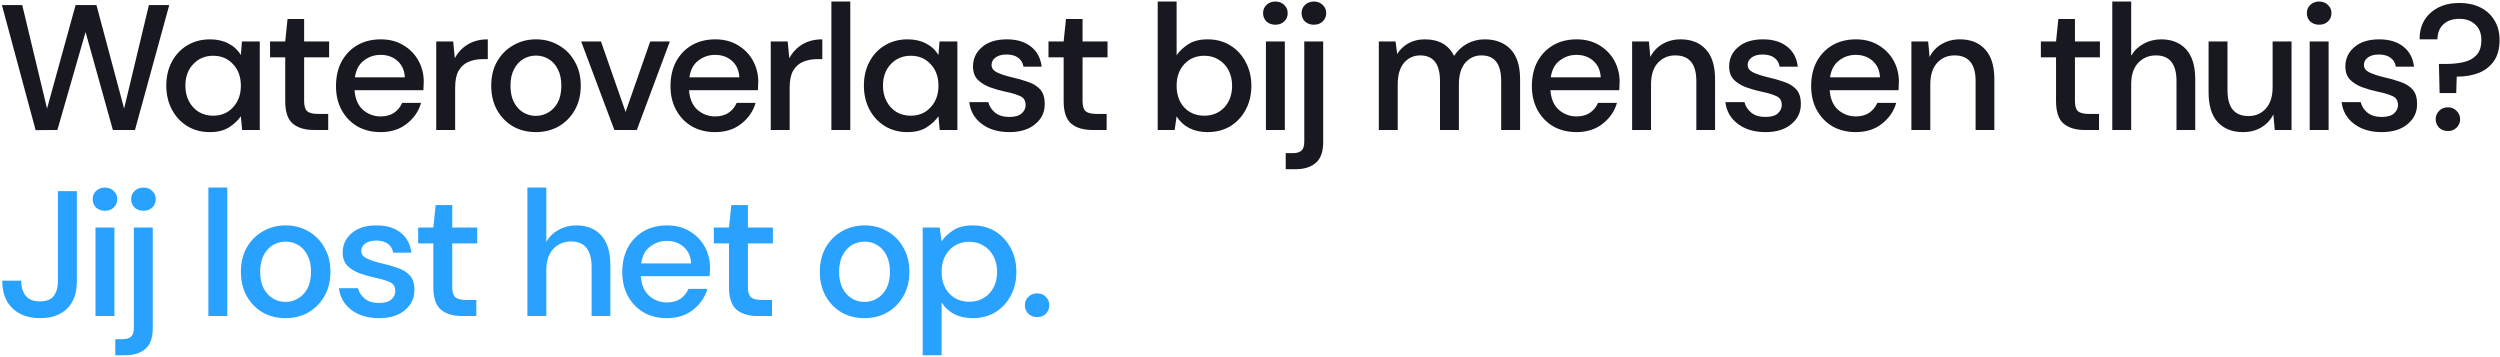
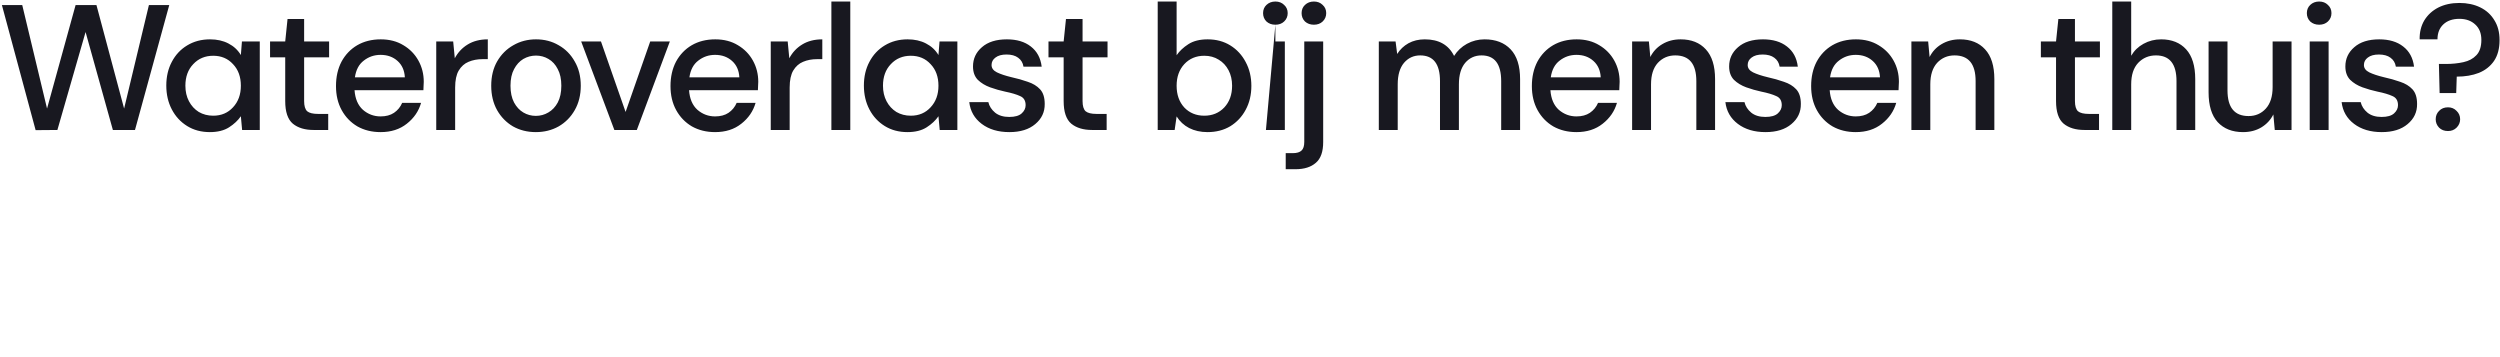
<svg xmlns="http://www.w3.org/2000/svg" width="100%" height="100%" viewBox="0 0 981 140" fill="none" preserveAspectRatio="none">
-   <path d="M13.98 51.07L0.75 2H8.73L18.46 42.6L29.66 2H37.85L48.7 42.6L58.43 2H66.41L52.97 51H44.29L33.58 12.57L22.52 51L13.98 51.07ZM82.335 51.84C78.975 51.84 76.012 51.047 73.445 49.46C70.878 47.873 68.872 45.703 67.425 42.95C65.978 40.197 65.255 37.07 65.255 33.57C65.255 30.07 65.978 26.967 67.425 24.26C68.872 21.507 70.878 19.36 73.445 17.82C76.058 16.233 79.045 15.44 82.405 15.44C85.158 15.44 87.562 15.977 89.615 17.05C91.715 18.123 93.348 19.64 94.515 21.6L94.935 16.28H101.935V51H95.005L94.515 45.61C93.395 47.243 91.855 48.69 89.895 49.95C87.935 51.21 85.415 51.84 82.335 51.84ZM83.665 45.4C86.838 45.4 89.428 44.303 91.435 42.11C93.488 39.917 94.515 37.093 94.515 33.64C94.515 30.14 93.488 27.317 91.435 25.17C89.428 22.977 86.838 21.88 83.665 21.88C80.492 21.88 77.878 22.977 75.825 25.17C73.772 27.317 72.745 30.14 72.745 33.64C72.745 35.927 73.212 37.957 74.145 39.73C75.078 41.503 76.362 42.903 77.995 43.93C79.675 44.91 81.565 45.4 83.665 45.4ZM123.05 51C119.644 51 116.937 50.183 114.93 48.55C112.924 46.87 111.92 43.907 111.92 39.66V22.51H105.97V16.28H111.92L112.83 7.46H119.34V16.28H129.14V22.51H119.34V39.66C119.34 41.573 119.737 42.903 120.53 43.65C121.37 44.35 122.794 44.7 124.8 44.7H128.79V51H123.05ZM149.343 51.84C145.936 51.84 142.903 51.093 140.243 49.6C137.629 48.06 135.576 45.937 134.083 43.23C132.589 40.523 131.843 37.373 131.843 33.78C131.843 30.14 132.566 26.943 134.013 24.19C135.506 21.437 137.559 19.29 140.173 17.75C142.833 16.21 145.913 15.44 149.413 15.44C152.819 15.44 155.783 16.21 158.303 17.75C160.823 19.243 162.783 21.25 164.183 23.77C165.583 26.29 166.283 29.067 166.283 32.1C166.283 32.567 166.259 33.08 166.213 33.64C166.213 34.153 166.189 34.737 166.143 35.39H139.123C139.356 38.75 140.453 41.317 142.413 43.09C144.419 44.817 146.729 45.68 149.343 45.68C151.443 45.68 153.193 45.213 154.593 44.28C156.039 43.3 157.113 41.993 157.813 40.36H165.233C164.299 43.627 162.433 46.357 159.633 48.55C156.879 50.743 153.449 51.84 149.343 51.84ZM149.343 21.53C146.869 21.53 144.676 22.277 142.763 23.77C140.849 25.217 139.683 27.41 139.263 30.35H158.863C158.723 27.643 157.766 25.497 155.993 23.91C154.219 22.323 152.003 21.53 149.343 21.53ZM171.181 51V16.28H177.831L178.461 22.86C179.675 20.573 181.355 18.777 183.501 17.47C185.695 16.117 188.331 15.44 191.411 15.44V23.21H189.381C187.328 23.21 185.485 23.56 183.851 24.26C182.265 24.913 180.981 26.057 180.001 27.69C179.068 29.277 178.601 31.493 178.601 34.34V51H171.181ZM210.256 51.84C206.943 51.84 203.956 51.093 201.296 49.6C198.683 48.06 196.606 45.937 195.066 43.23C193.526 40.477 192.756 37.28 192.756 33.64C192.756 30 193.526 26.827 195.066 24.12C196.653 21.367 198.776 19.243 201.436 17.75C204.096 16.21 207.06 15.44 210.326 15.44C213.64 15.44 216.603 16.21 219.216 17.75C221.876 19.243 223.976 21.367 225.516 24.12C227.103 26.827 227.896 30 227.896 33.64C227.896 37.28 227.103 40.477 225.516 43.23C223.976 45.937 221.876 48.06 219.216 49.6C216.556 51.093 213.57 51.84 210.256 51.84ZM210.256 45.47C212.03 45.47 213.663 45.027 215.156 44.14C216.696 43.253 217.933 41.947 218.866 40.22C219.8 38.447 220.266 36.253 220.266 33.64C220.266 31.027 219.8 28.857 218.866 27.13C217.98 25.357 216.766 24.027 215.226 23.14C213.733 22.253 212.1 21.81 210.326 21.81C208.553 21.81 206.896 22.253 205.356 23.14C203.863 24.027 202.65 25.357 201.716 27.13C200.783 28.857 200.316 31.027 200.316 33.64C200.316 36.253 200.783 38.447 201.716 40.22C202.65 41.947 203.863 43.253 205.356 44.14C206.85 45.027 208.483 45.47 210.256 45.47ZM241.073 51L228.053 16.28H235.823L245.483 43.93L255.143 16.28H262.843L249.893 51H241.073ZM280.603 51.84C277.197 51.84 274.163 51.093 271.503 49.6C268.89 48.06 266.837 45.937 265.343 43.23C263.85 40.523 263.103 37.373 263.103 33.78C263.103 30.14 263.827 26.943 265.273 24.19C266.767 21.437 268.82 19.29 271.433 17.75C274.093 16.21 277.173 15.44 280.673 15.44C284.08 15.44 287.043 16.21 289.563 17.75C292.083 19.243 294.043 21.25 295.443 23.77C296.843 26.29 297.543 29.067 297.543 32.1C297.543 32.567 297.52 33.08 297.473 33.64C297.473 34.153 297.45 34.737 297.403 35.39H270.383C270.617 38.75 271.713 41.317 273.673 43.09C275.68 44.817 277.99 45.68 280.603 45.68C282.703 45.68 284.453 45.213 285.853 44.28C287.3 43.3 288.373 41.993 289.073 40.36H296.493C295.56 43.627 293.693 46.357 290.893 48.55C288.14 50.743 284.71 51.84 280.603 51.84ZM280.603 21.53C278.13 21.53 275.937 22.277 274.023 23.77C272.11 25.217 270.943 27.41 270.523 30.35H290.123C289.983 27.643 289.027 25.497 287.253 23.91C285.48 22.323 283.263 21.53 280.603 21.53ZM302.442 51V16.28H309.092L309.722 22.86C310.936 20.573 312.616 18.777 314.762 17.47C316.956 16.117 319.592 15.44 322.672 15.44V23.21H320.642C318.589 23.21 316.746 23.56 315.112 24.26C313.526 24.913 312.242 26.057 311.262 27.69C310.329 29.277 309.862 31.493 309.862 34.34V51H302.442ZM326.234 51V0.6H333.654V51H326.234ZM356.071 51.84C352.711 51.84 349.747 51.047 347.181 49.46C344.614 47.873 342.607 45.703 341.161 42.95C339.714 40.197 338.991 37.07 338.991 33.57C338.991 30.07 339.714 26.967 341.161 24.26C342.607 21.507 344.614 19.36 347.181 17.82C349.794 16.233 352.781 15.44 356.141 15.44C358.894 15.44 361.297 15.977 363.351 17.05C365.451 18.123 367.084 19.64 368.251 21.6L368.671 16.28H375.671V51H368.741L368.251 45.61C367.131 47.243 365.591 48.69 363.631 49.95C361.671 51.21 359.151 51.84 356.071 51.84ZM357.401 45.4C360.574 45.4 363.164 44.303 365.171 42.11C367.224 39.917 368.251 37.093 368.251 33.64C368.251 30.14 367.224 27.317 365.171 25.17C363.164 22.977 360.574 21.88 357.401 21.88C354.227 21.88 351.614 22.977 349.561 25.17C347.507 27.317 346.481 30.14 346.481 33.64C346.481 35.927 346.947 37.957 347.881 39.73C348.814 41.503 350.097 42.903 351.731 43.93C353.411 44.91 355.301 45.4 357.401 45.4ZM396.086 51.84C391.699 51.84 388.083 50.767 385.236 48.62C382.389 46.473 380.756 43.627 380.336 40.08H387.826C388.199 41.667 389.086 43.043 390.486 44.21C391.886 45.33 393.729 45.89 396.016 45.89C398.256 45.89 399.889 45.423 400.916 44.49C401.943 43.557 402.456 42.483 402.456 41.27C402.456 39.497 401.733 38.307 400.286 37.7C398.886 37.047 396.926 36.463 394.406 35.95C392.446 35.53 390.486 34.97 388.526 34.27C386.613 33.57 385.003 32.59 383.696 31.33C382.436 30.023 381.806 28.273 381.806 26.08C381.806 23.047 382.973 20.527 385.306 18.52C387.639 16.467 390.906 15.44 395.106 15.44C398.979 15.44 402.106 16.373 404.486 18.24C406.913 20.107 408.336 22.743 408.756 26.15H401.616C401.383 24.657 400.683 23.49 399.516 22.65C398.396 21.81 396.879 21.39 394.966 21.39C393.099 21.39 391.653 21.787 390.626 22.58C389.599 23.327 389.086 24.307 389.086 25.52C389.086 26.733 389.786 27.69 391.186 28.39C392.633 29.09 394.523 29.72 396.856 30.28C399.189 30.793 401.336 31.4 403.296 32.1C405.303 32.753 406.913 33.733 408.126 35.04C409.339 36.347 409.946 38.26 409.946 40.78C409.993 43.953 408.756 46.59 406.236 48.69C403.763 50.79 400.379 51.84 396.086 51.84ZM428.507 51C425.101 51 422.394 50.183 420.387 48.55C418.381 46.87 417.377 43.907 417.377 39.66V22.51H411.427V16.28H417.377L418.287 7.46H424.797V16.28H434.597V22.51H424.797V39.66C424.797 41.573 425.194 42.903 425.987 43.65C426.827 44.35 428.251 44.7 430.257 44.7H434.247V51H428.507ZM473.815 51.84C471.108 51.84 468.705 51.303 466.605 50.23C464.552 49.157 462.918 47.64 461.705 45.68L460.935 51H454.285V0.6H461.705V21.67C462.825 20.037 464.365 18.59 466.325 17.33C468.285 16.07 470.805 15.44 473.885 15.44C477.245 15.44 480.208 16.233 482.775 17.82C485.342 19.407 487.348 21.577 488.795 24.33C490.288 27.083 491.035 30.21 491.035 33.71C491.035 37.21 490.288 40.337 488.795 43.09C487.348 45.797 485.342 47.943 482.775 49.53C480.208 51.07 477.222 51.84 473.815 51.84ZM472.555 45.4C475.728 45.4 478.342 44.327 480.395 42.18C482.448 39.987 483.475 37.14 483.475 33.64C483.475 31.353 483.008 29.323 482.075 27.55C481.142 25.777 479.858 24.4 478.225 23.42C476.592 22.393 474.702 21.88 472.555 21.88C469.382 21.88 466.768 22.977 464.715 25.17C462.708 27.363 461.705 30.187 461.705 33.64C461.705 37.14 462.708 39.987 464.715 42.18C466.768 44.327 469.382 45.4 472.555 45.4ZM500.46 9.7C499.06 9.7 497.894 9.28 496.96 8.44C496.074 7.553 495.63 6.457 495.63 5.15C495.63 3.843 496.074 2.77 496.96 1.93C497.894 1.043 499.06 0.6 500.46 0.6C501.86 0.6 503.004 1.043 503.89 1.93C504.824 2.77 505.29 3.843 505.29 5.15C505.29 6.457 504.824 7.553 503.89 8.44C503.004 9.28 501.86 9.7 500.46 9.7ZM496.75 51V16.28H504.17V51H496.75ZM515.575 9.7C514.175 9.7 513.009 9.28 512.075 8.44C511.189 7.553 510.745 6.457 510.745 5.15C510.745 3.843 511.189 2.77 512.075 1.93C513.009 1.043 514.175 0.6 515.575 0.6C516.975 0.6 518.119 1.043 519.005 1.93C519.939 2.77 520.405 3.843 520.405 5.15C520.405 6.457 519.939 7.553 519.005 8.44C518.119 9.28 516.975 9.7 515.575 9.7ZM504.515 66.4V60.1H507.245C508.879 60.1 510.045 59.75 510.745 59.05C511.445 58.397 511.795 57.277 511.795 55.69V16.28H519.215V55.76C519.215 59.54 518.259 62.247 516.345 63.88C514.432 65.56 511.772 66.4 508.365 66.4H504.515ZM541.044 51V16.28H547.624L548.254 21.18C549.374 19.407 550.844 18.007 552.664 16.98C554.531 15.953 556.677 15.44 559.104 15.44C564.611 15.44 568.437 17.61 570.584 21.95C571.844 19.943 573.524 18.357 575.624 17.19C577.771 16.023 580.081 15.44 582.554 15.44C586.894 15.44 590.301 16.747 592.774 19.36C595.247 21.973 596.484 25.87 596.484 31.05V51H589.064V31.82C589.064 25.1 586.497 21.74 581.364 21.74C578.751 21.74 576.604 22.72 574.924 24.68C573.291 26.64 572.474 29.44 572.474 33.08V51H565.054V31.82C565.054 25.1 562.464 21.74 557.284 21.74C554.717 21.74 552.594 22.72 550.914 24.68C549.281 26.64 548.464 29.44 548.464 33.08V51H541.044ZM618.605 51.84C615.198 51.84 612.165 51.093 609.505 49.6C606.892 48.06 604.838 45.937 603.345 43.23C601.852 40.523 601.105 37.373 601.105 33.78C601.105 30.14 601.828 26.943 603.275 24.19C604.768 21.437 606.822 19.29 609.435 17.75C612.095 16.21 615.175 15.44 618.675 15.44C622.082 15.44 625.045 16.21 627.565 17.75C630.085 19.243 632.045 21.25 633.445 23.77C634.845 26.29 635.545 29.067 635.545 32.1C635.545 32.567 635.522 33.08 635.475 33.64C635.475 34.153 635.452 34.737 635.405 35.39H608.385C608.618 38.75 609.715 41.317 611.675 43.09C613.682 44.817 615.992 45.68 618.605 45.68C620.705 45.68 622.455 45.213 623.855 44.28C625.302 43.3 626.375 41.993 627.075 40.36H634.495C633.562 43.627 631.695 46.357 628.895 48.55C626.142 50.743 622.712 51.84 618.605 51.84ZM618.605 21.53C616.132 21.53 613.938 22.277 612.025 23.77C610.112 25.217 608.945 27.41 608.525 30.35H628.125C627.985 27.643 627.028 25.497 625.255 23.91C623.482 22.323 621.265 21.53 618.605 21.53ZM640.444 51V16.28H647.024L647.584 22.37C648.657 20.223 650.221 18.543 652.274 17.33C654.374 16.07 656.777 15.44 659.484 15.44C663.684 15.44 666.974 16.747 669.354 19.36C671.781 21.973 672.994 25.87 672.994 31.05V51H665.644V31.82C665.644 25.1 662.891 21.74 657.384 21.74C654.631 21.74 652.344 22.72 650.524 24.68C648.751 26.64 647.864 29.44 647.864 33.08V51H640.444ZM692.793 51.84C688.406 51.84 684.79 50.767 681.943 48.62C679.096 46.473 677.463 43.627 677.043 40.08H684.533C684.906 41.667 685.793 43.043 687.193 44.21C688.593 45.33 690.436 45.89 692.723 45.89C694.963 45.89 696.596 45.423 697.623 44.49C698.65 43.557 699.163 42.483 699.163 41.27C699.163 39.497 698.44 38.307 696.993 37.7C695.593 37.047 693.633 36.463 691.113 35.95C689.153 35.53 687.193 34.97 685.233 34.27C683.32 33.57 681.71 32.59 680.403 31.33C679.143 30.023 678.513 28.273 678.513 26.08C678.513 23.047 679.68 20.527 682.013 18.52C684.346 16.467 687.613 15.44 691.813 15.44C695.686 15.44 698.813 16.373 701.193 18.24C703.62 20.107 705.043 22.743 705.463 26.15H698.323C698.09 24.657 697.39 23.49 696.223 22.65C695.103 21.81 693.586 21.39 691.673 21.39C689.806 21.39 688.36 21.787 687.333 22.58C686.306 23.327 685.793 24.307 685.793 25.52C685.793 26.733 686.493 27.69 687.893 28.39C689.34 29.09 691.23 29.72 693.563 30.28C695.896 30.793 698.043 31.4 700.003 32.1C702.01 32.753 703.62 33.733 704.833 35.04C706.046 36.347 706.653 38.26 706.653 40.78C706.7 43.953 705.463 46.59 702.943 48.69C700.47 50.79 697.086 51.84 692.793 51.84ZM728.193 51.84C724.787 51.84 721.753 51.093 719.093 49.6C716.48 48.06 714.427 45.937 712.933 43.23C711.44 40.523 710.693 37.373 710.693 33.78C710.693 30.14 711.417 26.943 712.863 24.19C714.357 21.437 716.41 19.29 719.023 17.75C721.683 16.21 724.763 15.44 728.263 15.44C731.67 15.44 734.633 16.21 737.153 17.75C739.673 19.243 741.633 21.25 743.033 23.77C744.433 26.29 745.133 29.067 745.133 32.1C745.133 32.567 745.11 33.08 745.063 33.64C745.063 34.153 745.04 34.737 744.993 35.39H717.973C718.207 38.75 719.303 41.317 721.263 43.09C723.27 44.817 725.58 45.68 728.193 45.68C730.293 45.68 732.043 45.213 733.443 44.28C734.89 43.3 735.963 41.993 736.663 40.36H744.083C743.15 43.627 741.283 46.357 738.483 48.55C735.73 50.743 732.3 51.84 728.193 51.84ZM728.193 21.53C725.72 21.53 723.527 22.277 721.613 23.77C719.7 25.217 718.533 27.41 718.113 30.35H737.713C737.573 27.643 736.617 25.497 734.843 23.91C733.07 22.323 730.853 21.53 728.193 21.53ZM750.032 51V16.28H756.612L757.172 22.37C758.245 20.223 759.809 18.543 761.862 17.33C763.962 16.07 766.365 15.44 769.072 15.44C773.272 15.44 776.562 16.747 778.942 19.36C781.369 21.973 782.582 25.87 782.582 31.05V51H775.232V31.82C775.232 25.1 772.479 21.74 766.972 21.74C764.219 21.74 761.932 22.72 760.112 24.68C758.339 26.64 757.452 29.44 757.452 33.08V51H750.032ZM817.918 51C814.511 51 811.805 50.183 809.798 48.55C807.791 46.87 806.788 43.907 806.788 39.66V22.51H800.838V16.28H806.788L807.698 7.46H814.208V16.28H824.008V22.51H814.208V39.66C814.208 41.573 814.605 42.903 815.398 43.65C816.238 44.35 817.661 44.7 819.668 44.7H823.658V51H817.918ZM828.859 51V0.6H836.279V21.88C837.445 19.873 839.055 18.31 841.109 17.19C843.209 16.023 845.519 15.44 848.039 15.44C852.192 15.44 855.459 16.747 857.839 19.36C860.219 21.973 861.409 25.87 861.409 31.05V51H854.059V31.82C854.059 25.1 851.375 21.74 846.009 21.74C843.209 21.74 840.875 22.72 839.009 24.68C837.189 26.64 836.279 29.44 836.279 33.08V51H828.859ZM880.158 51.84C875.958 51.84 872.645 50.533 870.218 47.92C867.838 45.307 866.648 41.41 866.648 36.23V16.28H874.068V35.46C874.068 42.18 876.821 45.54 882.328 45.54C885.081 45.54 887.345 44.56 889.118 42.6C890.891 40.64 891.778 37.84 891.778 34.2V16.28H899.198V51H892.618L892.058 44.91C890.985 47.057 889.398 48.76 887.298 50.02C885.245 51.233 882.865 51.84 880.158 51.84ZM910.037 9.7C908.637 9.7 907.47 9.28 906.537 8.44C905.65 7.553 905.207 6.457 905.207 5.15C905.207 3.843 905.65 2.77 906.537 1.93C907.47 1.043 908.637 0.6 910.037 0.6C911.437 0.6 912.58 1.043 913.467 1.93C914.4 2.77 914.867 3.843 914.867 5.15C914.867 6.457 914.4 7.553 913.467 8.44C912.58 9.28 911.437 9.7 910.037 9.7ZM906.327 51V16.28H913.747V51H906.327ZM934.602 51.84C930.215 51.84 926.599 50.767 923.752 48.62C920.905 46.473 919.272 43.627 918.852 40.08H926.342C926.715 41.667 927.602 43.043 929.002 44.21C930.402 45.33 932.245 45.89 934.532 45.89C936.772 45.89 938.405 45.423 939.432 44.49C940.459 43.557 940.972 42.483 940.972 41.27C940.972 39.497 940.249 38.307 938.802 37.7C937.402 37.047 935.442 36.463 932.922 35.95C930.962 35.53 929.002 34.97 927.042 34.27C925.129 33.57 923.519 32.59 922.212 31.33C920.952 30.023 920.322 28.273 920.322 26.08C920.322 23.047 921.489 20.527 923.822 18.52C926.155 16.467 929.422 15.44 933.622 15.44C937.495 15.44 940.622 16.373 943.002 18.24C945.429 20.107 946.852 22.743 947.272 26.15H940.132C939.899 24.657 939.199 23.49 938.032 22.65C936.912 21.81 935.395 21.39 933.482 21.39C931.615 21.39 930.169 21.787 929.142 22.58C928.115 23.327 927.602 24.307 927.602 25.52C927.602 26.733 928.302 27.69 929.702 28.39C931.149 29.09 933.039 29.72 935.372 30.28C937.705 30.793 939.852 31.4 941.812 32.1C943.819 32.753 945.429 33.733 946.642 35.04C947.855 36.347 948.462 38.26 948.462 40.78C948.509 43.953 947.272 46.59 944.752 48.69C942.279 50.79 938.895 51.84 934.602 51.84ZM957.307 36.51L957.027 25.1H959.687C962.207 25.1 964.517 24.867 966.617 24.4C968.763 23.933 970.467 23.023 971.727 21.67C973.033 20.317 973.687 18.31 973.687 15.65C973.687 13.083 972.893 11.077 971.307 9.63C969.72 8.137 967.643 7.39 965.077 7.39C962.417 7.39 960.317 8.113 958.777 9.56C957.237 11.007 956.467 12.967 956.467 15.44H949.467C949.42 12.64 950.027 10.167 951.287 8.02C952.593 5.873 954.413 4.193 956.747 2.98C959.127 1.767 961.903 1.16 965.077 1.16C968.157 1.16 970.887 1.743 973.267 2.91C975.647 4.077 977.49 5.757 978.797 7.95C980.15 10.097 980.827 12.687 980.827 15.72C980.827 19.033 980.103 21.763 978.657 23.91C977.21 26.01 975.227 27.573 972.707 28.6C970.187 29.58 967.293 30.07 964.027 30.07L963.817 36.51H957.307ZM960.597 51.42C959.15 51.42 957.983 50.977 957.097 50.09C956.21 49.157 955.767 48.06 955.767 46.8C955.767 45.493 956.21 44.397 957.097 43.51C957.983 42.577 959.15 42.11 960.597 42.11C961.95 42.11 963.07 42.577 963.957 43.51C964.89 44.397 965.357 45.493 965.357 46.8C965.357 48.06 964.89 49.157 963.957 50.09C963.07 50.977 961.95 51.42 960.597 51.42Z" fill="#181820" data-color-group="0" />
-   <path d="M15.8 124.84C11.227 124.84 7.587 123.557 4.88 120.99C2.22 118.423 0.89 114.807 0.89 110.14H8.31C8.31 112.473 8.87 114.41 9.99 115.95C11.157 117.49 13.047 118.26 15.66 118.26C18.227 118.26 20.047 117.537 21.12 116.09C22.193 114.597 22.73 112.707 22.73 110.42V75H30.15V110.42C30.15 115.04 28.867 118.61 26.3 121.13C23.733 123.603 20.233 124.84 15.8 124.84ZM41.184 82.7C39.784 82.7 38.617 82.28 37.684 81.44C36.797 80.553 36.354 79.457 36.354 78.15C36.354 76.843 36.797 75.77 37.684 74.93C38.617 74.043 39.784 73.6 41.184 73.6C42.584 73.6 43.727 74.043 44.614 74.93C45.547 75.77 46.014 76.843 46.014 78.15C46.014 79.457 45.547 80.553 44.614 81.44C43.727 82.28 42.584 82.7 41.184 82.7ZM37.474 124V89.28H44.894V124H37.474ZM56.299 82.7C54.899 82.7 53.732 82.28 52.799 81.44C51.912 80.553 51.469 79.457 51.469 78.15C51.469 76.843 51.912 75.77 52.799 74.93C53.732 74.043 54.899 73.6 56.299 73.6C57.699 73.6 58.842 74.043 59.729 74.93C60.662 75.77 61.129 76.843 61.129 78.15C61.129 79.457 60.662 80.553 59.729 81.44C58.842 82.28 57.699 82.7 56.299 82.7ZM45.239 139.4V133.1H47.969C49.602 133.1 50.769 132.75 51.469 132.05C52.169 131.397 52.519 130.277 52.519 128.69V89.28H59.939V128.76C59.939 132.54 58.982 135.247 57.069 136.88C55.156 138.56 52.495 139.4 49.089 139.4H45.239ZM81.767 124V73.6H89.187V124H81.767ZM112.024 124.84C108.71 124.84 105.724 124.093 103.064 122.6C100.45 121.06 98.374 118.937 96.834 116.23C95.294 113.477 94.524 110.28 94.524 106.64C94.524 103 95.294 99.827 96.834 97.12C98.42 94.367 100.544 92.243 103.204 90.75C105.864 89.21 108.827 88.44 112.094 88.44C115.407 88.44 118.37 89.21 120.984 90.75C123.644 92.243 125.744 94.367 127.284 97.12C128.87 99.827 129.664 103 129.664 106.64C129.664 110.28 128.87 113.477 127.284 116.23C125.744 118.937 123.644 121.06 120.984 122.6C118.324 124.093 115.337 124.84 112.024 124.84ZM112.024 118.47C113.797 118.47 115.43 118.027 116.924 117.14C118.464 116.253 119.7 114.947 120.634 113.22C121.567 111.447 122.034 109.253 122.034 106.64C122.034 104.027 121.567 101.857 120.634 100.13C119.747 98.357 118.534 97.027 116.994 96.14C115.5 95.253 113.867 94.81 112.094 94.81C110.32 94.81 108.664 95.253 107.124 96.14C105.63 97.027 104.417 98.357 103.484 100.13C102.55 101.857 102.084 104.027 102.084 106.64C102.084 109.253 102.55 111.447 103.484 113.22C104.417 114.947 105.63 116.253 107.124 117.14C108.617 118.027 110.25 118.47 112.024 118.47ZM148.748 124.84C144.361 124.84 140.745 123.767 137.898 121.62C135.051 119.473 133.418 116.627 132.998 113.08H140.488C140.861 114.667 141.748 116.043 143.148 117.21C144.548 118.33 146.391 118.89 148.678 118.89C150.918 118.89 152.551 118.423 153.578 117.49C154.605 116.557 155.118 115.483 155.118 114.27C155.118 112.497 154.395 111.307 152.948 110.7C151.548 110.047 149.588 109.463 147.068 108.95C145.108 108.53 143.148 107.97 141.188 107.27C139.275 106.57 137.665 105.59 136.358 104.33C135.098 103.023 134.468 101.273 134.468 99.08C134.468 96.047 135.635 93.527 137.968 91.52C140.301 89.467 143.568 88.44 147.768 88.44C151.641 88.44 154.768 89.373 157.148 91.24C159.575 93.107 160.998 95.743 161.418 99.15H154.278C154.045 97.657 153.345 96.49 152.178 95.65C151.058 94.81 149.541 94.39 147.628 94.39C145.761 94.39 144.315 94.787 143.288 95.58C142.261 96.327 141.748 97.307 141.748 98.52C141.748 99.733 142.448 100.69 143.848 101.39C145.295 102.09 147.185 102.72 149.518 103.28C151.851 103.793 153.998 104.4 155.958 105.1C157.965 105.753 159.575 106.733 160.788 108.04C162.001 109.347 162.608 111.26 162.608 113.78C162.655 116.953 161.418 119.59 158.898 121.69C156.425 123.79 153.041 124.84 148.748 124.84ZM181.17 124C177.763 124 175.056 123.183 173.05 121.55C171.043 119.87 170.04 116.907 170.04 112.66V95.51H164.09V89.28H170.04L170.95 80.46H177.46V89.28H187.26V95.51H177.46V112.66C177.46 114.573 177.856 115.903 178.65 116.65C179.49 117.35 180.913 117.7 182.92 117.7H186.91V124H181.17ZM206.947 124V73.6H214.367V94.88C215.534 92.873 217.144 91.31 219.197 90.19C221.297 89.023 223.607 88.44 226.127 88.44C230.28 88.44 233.547 89.747 235.927 92.36C238.307 94.973 239.497 98.87 239.497 104.05V124H232.147V104.82C232.147 98.1 229.464 94.74 224.097 94.74C221.297 94.74 218.964 95.72 217.097 97.68C215.277 99.64 214.367 102.44 214.367 106.08V124H206.947ZM261.676 124.84C258.269 124.84 255.236 124.093 252.576 122.6C249.963 121.06 247.909 118.937 246.416 116.23C244.923 113.523 244.176 110.373 244.176 106.78C244.176 103.14 244.899 99.943 246.346 97.19C247.839 94.437 249.893 92.29 252.506 90.75C255.166 89.21 258.246 88.44 261.746 88.44C265.153 88.44 268.116 89.21 270.636 90.75C273.156 92.243 275.116 94.25 276.516 96.77C277.916 99.29 278.616 102.067 278.616 105.1C278.616 105.567 278.593 106.08 278.546 106.64C278.546 107.153 278.523 107.737 278.476 108.39H251.456C251.689 111.75 252.786 114.317 254.746 116.09C256.753 117.817 259.063 118.68 261.676 118.68C263.776 118.68 265.526 118.213 266.926 117.28C268.373 116.3 269.446 114.993 270.146 113.36H277.566C276.633 116.627 274.766 119.357 271.966 121.55C269.213 123.743 265.783 124.84 261.676 124.84ZM261.676 94.53C259.203 94.53 257.009 95.277 255.096 96.77C253.183 98.217 252.016 100.41 251.596 103.35H271.196C271.056 100.643 270.099 98.497 268.326 96.91C266.553 95.323 264.336 94.53 261.676 94.53ZM297.186 124C293.78 124 291.073 123.183 289.066 121.55C287.06 119.87 286.056 116.907 286.056 112.66V95.51H280.106V89.28H286.056L286.966 80.46H293.476V89.28H303.276V95.51H293.476V112.66C293.476 114.573 293.873 115.903 294.666 116.65C295.506 117.35 296.93 117.7 298.936 117.7H302.926V124H297.186ZM339.204 124.84C335.891 124.84 332.904 124.093 330.244 122.6C327.631 121.06 325.554 118.937 324.014 116.23C322.474 113.477 321.704 110.28 321.704 106.64C321.704 103 322.474 99.827 324.014 97.12C325.601 94.367 327.724 92.243 330.384 90.75C333.044 89.21 336.007 88.44 339.274 88.44C342.587 88.44 345.551 89.21 348.164 90.75C350.824 92.243 352.924 94.367 354.464 97.12C356.051 99.827 356.844 103 356.844 106.64C356.844 110.28 356.051 113.477 354.464 116.23C352.924 118.937 350.824 121.06 348.164 122.6C345.504 124.093 342.517 124.84 339.204 124.84ZM339.204 118.47C340.977 118.47 342.611 118.027 344.104 117.14C345.644 116.253 346.881 114.947 347.814 113.22C348.747 111.447 349.214 109.253 349.214 106.64C349.214 104.027 348.747 101.857 347.814 100.13C346.927 98.357 345.714 97.027 344.174 96.14C342.681 95.253 341.047 94.81 339.274 94.81C337.501 94.81 335.844 95.253 334.304 96.14C332.811 97.027 331.597 98.357 330.664 100.13C329.731 101.857 329.264 104.027 329.264 106.64C329.264 109.253 329.731 111.447 330.664 113.22C331.597 114.947 332.811 116.253 334.304 117.14C335.797 118.027 337.431 118.47 339.204 118.47ZM362.068 139.4V89.28H368.718L369.488 94.67C370.608 93.037 372.148 91.59 374.108 90.33C376.068 89.07 378.588 88.44 381.668 88.44C385.028 88.44 387.991 89.233 390.558 90.82C393.125 92.407 395.131 94.577 396.578 97.33C398.071 100.083 398.818 103.21 398.818 106.71C398.818 110.21 398.071 113.337 396.578 116.09C395.131 118.797 393.125 120.943 390.558 122.53C387.991 124.07 385.005 124.84 381.598 124.84C378.891 124.84 376.488 124.303 374.388 123.23C372.335 122.157 370.701 120.64 369.488 118.68V139.4H362.068ZM380.338 118.4C383.511 118.4 386.125 117.327 388.178 115.18C390.231 112.987 391.258 110.14 391.258 106.64C391.258 104.353 390.791 102.323 389.858 100.55C388.925 98.777 387.641 97.4 386.008 96.42C384.375 95.393 382.485 94.88 380.338 94.88C377.165 94.88 374.551 95.977 372.498 98.17C370.491 100.363 369.488 103.187 369.488 106.64C369.488 110.14 370.491 112.987 372.498 115.18C374.551 117.327 377.165 118.4 380.338 118.4ZM406.984 124.42C405.584 124.42 404.417 123.977 403.484 123.09C402.597 122.157 402.154 121.06 402.154 119.8C402.154 118.493 402.597 117.397 403.484 116.51C404.417 115.577 405.584 115.11 406.984 115.11C408.384 115.11 409.527 115.577 410.414 116.51C411.3 117.397 411.744 118.493 411.744 119.8C411.744 121.06 411.3 122.157 410.414 123.09C409.527 123.977 408.384 124.42 406.984 124.42Z" fill="#29A1FF" data-color-group="1" />
+   <path d="M13.98 51.07L0.75 2H8.73L18.46 42.6L29.66 2H37.85L48.7 42.6L58.43 2H66.41L52.97 51H44.29L33.58 12.57L22.52 51L13.98 51.07ZM82.335 51.84C78.975 51.84 76.012 51.047 73.445 49.46C70.878 47.873 68.872 45.703 67.425 42.95C65.978 40.197 65.255 37.07 65.255 33.57C65.255 30.07 65.978 26.967 67.425 24.26C68.872 21.507 70.878 19.36 73.445 17.82C76.058 16.233 79.045 15.44 82.405 15.44C85.158 15.44 87.562 15.977 89.615 17.05C91.715 18.123 93.348 19.64 94.515 21.6L94.935 16.28H101.935V51H95.005L94.515 45.61C93.395 47.243 91.855 48.69 89.895 49.95C87.935 51.21 85.415 51.84 82.335 51.84ZM83.665 45.4C86.838 45.4 89.428 44.303 91.435 42.11C93.488 39.917 94.515 37.093 94.515 33.64C94.515 30.14 93.488 27.317 91.435 25.17C89.428 22.977 86.838 21.88 83.665 21.88C80.492 21.88 77.878 22.977 75.825 25.17C73.772 27.317 72.745 30.14 72.745 33.64C72.745 35.927 73.212 37.957 74.145 39.73C75.078 41.503 76.362 42.903 77.995 43.93C79.675 44.91 81.565 45.4 83.665 45.4ZM123.05 51C119.644 51 116.937 50.183 114.93 48.55C112.924 46.87 111.92 43.907 111.92 39.66V22.51H105.97V16.28H111.92L112.83 7.46H119.34V16.28H129.14V22.51H119.34V39.66C119.34 41.573 119.737 42.903 120.53 43.65C121.37 44.35 122.794 44.7 124.8 44.7H128.79V51H123.05ZM149.343 51.84C145.936 51.84 142.903 51.093 140.243 49.6C137.629 48.06 135.576 45.937 134.083 43.23C132.589 40.523 131.843 37.373 131.843 33.78C131.843 30.14 132.566 26.943 134.013 24.19C135.506 21.437 137.559 19.29 140.173 17.75C142.833 16.21 145.913 15.44 149.413 15.44C152.819 15.44 155.783 16.21 158.303 17.75C160.823 19.243 162.783 21.25 164.183 23.77C165.583 26.29 166.283 29.067 166.283 32.1C166.283 32.567 166.259 33.08 166.213 33.64C166.213 34.153 166.189 34.737 166.143 35.39H139.123C139.356 38.75 140.453 41.317 142.413 43.09C144.419 44.817 146.729 45.68 149.343 45.68C151.443 45.68 153.193 45.213 154.593 44.28C156.039 43.3 157.113 41.993 157.813 40.36H165.233C164.299 43.627 162.433 46.357 159.633 48.55C156.879 50.743 153.449 51.84 149.343 51.84ZM149.343 21.53C146.869 21.53 144.676 22.277 142.763 23.77C140.849 25.217 139.683 27.41 139.263 30.35H158.863C158.723 27.643 157.766 25.497 155.993 23.91C154.219 22.323 152.003 21.53 149.343 21.53ZM171.181 51V16.28H177.831L178.461 22.86C179.675 20.573 181.355 18.777 183.501 17.47C185.695 16.117 188.331 15.44 191.411 15.44V23.21H189.381C187.328 23.21 185.485 23.56 183.851 24.26C182.265 24.913 180.981 26.057 180.001 27.69C179.068 29.277 178.601 31.493 178.601 34.34V51H171.181ZM210.256 51.84C206.943 51.84 203.956 51.093 201.296 49.6C198.683 48.06 196.606 45.937 195.066 43.23C193.526 40.477 192.756 37.28 192.756 33.64C192.756 30 193.526 26.827 195.066 24.12C196.653 21.367 198.776 19.243 201.436 17.75C204.096 16.21 207.06 15.44 210.326 15.44C213.64 15.44 216.603 16.21 219.216 17.75C221.876 19.243 223.976 21.367 225.516 24.12C227.103 26.827 227.896 30 227.896 33.64C227.896 37.28 227.103 40.477 225.516 43.23C223.976 45.937 221.876 48.06 219.216 49.6C216.556 51.093 213.57 51.84 210.256 51.84ZM210.256 45.47C212.03 45.47 213.663 45.027 215.156 44.14C216.696 43.253 217.933 41.947 218.866 40.22C219.8 38.447 220.266 36.253 220.266 33.64C220.266 31.027 219.8 28.857 218.866 27.13C217.98 25.357 216.766 24.027 215.226 23.14C213.733 22.253 212.1 21.81 210.326 21.81C208.553 21.81 206.896 22.253 205.356 23.14C203.863 24.027 202.65 25.357 201.716 27.13C200.783 28.857 200.316 31.027 200.316 33.64C200.316 36.253 200.783 38.447 201.716 40.22C202.65 41.947 203.863 43.253 205.356 44.14C206.85 45.027 208.483 45.47 210.256 45.47ZM241.073 51L228.053 16.28H235.823L245.483 43.93L255.143 16.28H262.843L249.893 51H241.073ZM280.603 51.84C277.197 51.84 274.163 51.093 271.503 49.6C268.89 48.06 266.837 45.937 265.343 43.23C263.85 40.523 263.103 37.373 263.103 33.78C263.103 30.14 263.827 26.943 265.273 24.19C266.767 21.437 268.82 19.29 271.433 17.75C274.093 16.21 277.173 15.44 280.673 15.44C284.08 15.44 287.043 16.21 289.563 17.75C292.083 19.243 294.043 21.25 295.443 23.77C296.843 26.29 297.543 29.067 297.543 32.1C297.543 32.567 297.52 33.08 297.473 33.64C297.473 34.153 297.45 34.737 297.403 35.39H270.383C270.617 38.75 271.713 41.317 273.673 43.09C275.68 44.817 277.99 45.68 280.603 45.68C282.703 45.68 284.453 45.213 285.853 44.28C287.3 43.3 288.373 41.993 289.073 40.36H296.493C295.56 43.627 293.693 46.357 290.893 48.55C288.14 50.743 284.71 51.84 280.603 51.84ZM280.603 21.53C278.13 21.53 275.937 22.277 274.023 23.77C272.11 25.217 270.943 27.41 270.523 30.35H290.123C289.983 27.643 289.027 25.497 287.253 23.91C285.48 22.323 283.263 21.53 280.603 21.53ZM302.442 51V16.28H309.092L309.722 22.86C310.936 20.573 312.616 18.777 314.762 17.47C316.956 16.117 319.592 15.44 322.672 15.44V23.21H320.642C318.589 23.21 316.746 23.56 315.112 24.26C313.526 24.913 312.242 26.057 311.262 27.69C310.329 29.277 309.862 31.493 309.862 34.34V51H302.442ZM326.234 51V0.6H333.654V51H326.234ZM356.071 51.84C352.711 51.84 349.747 51.047 347.181 49.46C344.614 47.873 342.607 45.703 341.161 42.95C339.714 40.197 338.991 37.07 338.991 33.57C338.991 30.07 339.714 26.967 341.161 24.26C342.607 21.507 344.614 19.36 347.181 17.82C349.794 16.233 352.781 15.44 356.141 15.44C358.894 15.44 361.297 15.977 363.351 17.05C365.451 18.123 367.084 19.64 368.251 21.6L368.671 16.28H375.671V51H368.741L368.251 45.61C367.131 47.243 365.591 48.69 363.631 49.95C361.671 51.21 359.151 51.84 356.071 51.84ZM357.401 45.4C360.574 45.4 363.164 44.303 365.171 42.11C367.224 39.917 368.251 37.093 368.251 33.64C368.251 30.14 367.224 27.317 365.171 25.17C363.164 22.977 360.574 21.88 357.401 21.88C354.227 21.88 351.614 22.977 349.561 25.17C347.507 27.317 346.481 30.14 346.481 33.64C346.481 35.927 346.947 37.957 347.881 39.73C348.814 41.503 350.097 42.903 351.731 43.93C353.411 44.91 355.301 45.4 357.401 45.4ZM396.086 51.84C391.699 51.84 388.083 50.767 385.236 48.62C382.389 46.473 380.756 43.627 380.336 40.08H387.826C388.199 41.667 389.086 43.043 390.486 44.21C391.886 45.33 393.729 45.89 396.016 45.89C398.256 45.89 399.889 45.423 400.916 44.49C401.943 43.557 402.456 42.483 402.456 41.27C402.456 39.497 401.733 38.307 400.286 37.7C398.886 37.047 396.926 36.463 394.406 35.95C392.446 35.53 390.486 34.97 388.526 34.27C386.613 33.57 385.003 32.59 383.696 31.33C382.436 30.023 381.806 28.273 381.806 26.08C381.806 23.047 382.973 20.527 385.306 18.52C387.639 16.467 390.906 15.44 395.106 15.44C398.979 15.44 402.106 16.373 404.486 18.24C406.913 20.107 408.336 22.743 408.756 26.15H401.616C401.383 24.657 400.683 23.49 399.516 22.65C398.396 21.81 396.879 21.39 394.966 21.39C393.099 21.39 391.653 21.787 390.626 22.58C389.599 23.327 389.086 24.307 389.086 25.52C389.086 26.733 389.786 27.69 391.186 28.39C392.633 29.09 394.523 29.72 396.856 30.28C399.189 30.793 401.336 31.4 403.296 32.1C405.303 32.753 406.913 33.733 408.126 35.04C409.339 36.347 409.946 38.26 409.946 40.78C409.993 43.953 408.756 46.59 406.236 48.69C403.763 50.79 400.379 51.84 396.086 51.84ZM428.507 51C425.101 51 422.394 50.183 420.387 48.55C418.381 46.87 417.377 43.907 417.377 39.66V22.51H411.427V16.28H417.377L418.287 7.46H424.797V16.28H434.597V22.51H424.797V39.66C424.797 41.573 425.194 42.903 425.987 43.65C426.827 44.35 428.251 44.7 430.257 44.7H434.247V51H428.507ZM473.815 51.84C471.108 51.84 468.705 51.303 466.605 50.23C464.552 49.157 462.918 47.64 461.705 45.68L460.935 51H454.285V0.6H461.705V21.67C462.825 20.037 464.365 18.59 466.325 17.33C468.285 16.07 470.805 15.44 473.885 15.44C477.245 15.44 480.208 16.233 482.775 17.82C485.342 19.407 487.348 21.577 488.795 24.33C490.288 27.083 491.035 30.21 491.035 33.71C491.035 37.21 490.288 40.337 488.795 43.09C487.348 45.797 485.342 47.943 482.775 49.53C480.208 51.07 477.222 51.84 473.815 51.84ZM472.555 45.4C475.728 45.4 478.342 44.327 480.395 42.18C482.448 39.987 483.475 37.14 483.475 33.64C483.475 31.353 483.008 29.323 482.075 27.55C481.142 25.777 479.858 24.4 478.225 23.42C476.592 22.393 474.702 21.88 472.555 21.88C469.382 21.88 466.768 22.977 464.715 25.17C462.708 27.363 461.705 30.187 461.705 33.64C461.705 37.14 462.708 39.987 464.715 42.18C466.768 44.327 469.382 45.4 472.555 45.4ZM500.46 9.7C499.06 9.7 497.894 9.28 496.96 8.44C496.074 7.553 495.63 6.457 495.63 5.15C495.63 3.843 496.074 2.77 496.96 1.93C497.894 1.043 499.06 0.6 500.46 0.6C501.86 0.6 503.004 1.043 503.89 1.93C504.824 2.77 505.29 3.843 505.29 5.15C505.29 6.457 504.824 7.553 503.89 8.44C503.004 9.28 501.86 9.7 500.46 9.7ZV16.28H504.17V51H496.75ZM515.575 9.7C514.175 9.7 513.009 9.28 512.075 8.44C511.189 7.553 510.745 6.457 510.745 5.15C510.745 3.843 511.189 2.77 512.075 1.93C513.009 1.043 514.175 0.6 515.575 0.6C516.975 0.6 518.119 1.043 519.005 1.93C519.939 2.77 520.405 3.843 520.405 5.15C520.405 6.457 519.939 7.553 519.005 8.44C518.119 9.28 516.975 9.7 515.575 9.7ZM504.515 66.4V60.1H507.245C508.879 60.1 510.045 59.75 510.745 59.05C511.445 58.397 511.795 57.277 511.795 55.69V16.28H519.215V55.76C519.215 59.54 518.259 62.247 516.345 63.88C514.432 65.56 511.772 66.4 508.365 66.4H504.515ZM541.044 51V16.28H547.624L548.254 21.18C549.374 19.407 550.844 18.007 552.664 16.98C554.531 15.953 556.677 15.44 559.104 15.44C564.611 15.44 568.437 17.61 570.584 21.95C571.844 19.943 573.524 18.357 575.624 17.19C577.771 16.023 580.081 15.44 582.554 15.44C586.894 15.44 590.301 16.747 592.774 19.36C595.247 21.973 596.484 25.87 596.484 31.05V51H589.064V31.82C589.064 25.1 586.497 21.74 581.364 21.74C578.751 21.74 576.604 22.72 574.924 24.68C573.291 26.64 572.474 29.44 572.474 33.08V51H565.054V31.82C565.054 25.1 562.464 21.74 557.284 21.74C554.717 21.74 552.594 22.72 550.914 24.68C549.281 26.64 548.464 29.44 548.464 33.08V51H541.044ZM618.605 51.84C615.198 51.84 612.165 51.093 609.505 49.6C606.892 48.06 604.838 45.937 603.345 43.23C601.852 40.523 601.105 37.373 601.105 33.78C601.105 30.14 601.828 26.943 603.275 24.19C604.768 21.437 606.822 19.29 609.435 17.75C612.095 16.21 615.175 15.44 618.675 15.44C622.082 15.44 625.045 16.21 627.565 17.75C630.085 19.243 632.045 21.25 633.445 23.77C634.845 26.29 635.545 29.067 635.545 32.1C635.545 32.567 635.522 33.08 635.475 33.64C635.475 34.153 635.452 34.737 635.405 35.39H608.385C608.618 38.75 609.715 41.317 611.675 43.09C613.682 44.817 615.992 45.68 618.605 45.68C620.705 45.68 622.455 45.213 623.855 44.28C625.302 43.3 626.375 41.993 627.075 40.36H634.495C633.562 43.627 631.695 46.357 628.895 48.55C626.142 50.743 622.712 51.84 618.605 51.84ZM618.605 21.53C616.132 21.53 613.938 22.277 612.025 23.77C610.112 25.217 608.945 27.41 608.525 30.35H628.125C627.985 27.643 627.028 25.497 625.255 23.91C623.482 22.323 621.265 21.53 618.605 21.53ZM640.444 51V16.28H647.024L647.584 22.37C648.657 20.223 650.221 18.543 652.274 17.33C654.374 16.07 656.777 15.44 659.484 15.44C663.684 15.44 666.974 16.747 669.354 19.36C671.781 21.973 672.994 25.87 672.994 31.05V51H665.644V31.82C665.644 25.1 662.891 21.74 657.384 21.74C654.631 21.74 652.344 22.72 650.524 24.68C648.751 26.64 647.864 29.44 647.864 33.08V51H640.444ZM692.793 51.84C688.406 51.84 684.79 50.767 681.943 48.62C679.096 46.473 677.463 43.627 677.043 40.08H684.533C684.906 41.667 685.793 43.043 687.193 44.21C688.593 45.33 690.436 45.89 692.723 45.89C694.963 45.89 696.596 45.423 697.623 44.49C698.65 43.557 699.163 42.483 699.163 41.27C699.163 39.497 698.44 38.307 696.993 37.7C695.593 37.047 693.633 36.463 691.113 35.95C689.153 35.53 687.193 34.97 685.233 34.27C683.32 33.57 681.71 32.59 680.403 31.33C679.143 30.023 678.513 28.273 678.513 26.08C678.513 23.047 679.68 20.527 682.013 18.52C684.346 16.467 687.613 15.44 691.813 15.44C695.686 15.44 698.813 16.373 701.193 18.24C703.62 20.107 705.043 22.743 705.463 26.15H698.323C698.09 24.657 697.39 23.49 696.223 22.65C695.103 21.81 693.586 21.39 691.673 21.39C689.806 21.39 688.36 21.787 687.333 22.58C686.306 23.327 685.793 24.307 685.793 25.52C685.793 26.733 686.493 27.69 687.893 28.39C689.34 29.09 691.23 29.72 693.563 30.28C695.896 30.793 698.043 31.4 700.003 32.1C702.01 32.753 703.62 33.733 704.833 35.04C706.046 36.347 706.653 38.26 706.653 40.78C706.7 43.953 705.463 46.59 702.943 48.69C700.47 50.79 697.086 51.84 692.793 51.84ZM728.193 51.84C724.787 51.84 721.753 51.093 719.093 49.6C716.48 48.06 714.427 45.937 712.933 43.23C711.44 40.523 710.693 37.373 710.693 33.78C710.693 30.14 711.417 26.943 712.863 24.19C714.357 21.437 716.41 19.29 719.023 17.75C721.683 16.21 724.763 15.44 728.263 15.44C731.67 15.44 734.633 16.21 737.153 17.75C739.673 19.243 741.633 21.25 743.033 23.77C744.433 26.29 745.133 29.067 745.133 32.1C745.133 32.567 745.11 33.08 745.063 33.64C745.063 34.153 745.04 34.737 744.993 35.39H717.973C718.207 38.75 719.303 41.317 721.263 43.09C723.27 44.817 725.58 45.68 728.193 45.68C730.293 45.68 732.043 45.213 733.443 44.28C734.89 43.3 735.963 41.993 736.663 40.36H744.083C743.15 43.627 741.283 46.357 738.483 48.55C735.73 50.743 732.3 51.84 728.193 51.84ZM728.193 21.53C725.72 21.53 723.527 22.277 721.613 23.77C719.7 25.217 718.533 27.41 718.113 30.35H737.713C737.573 27.643 736.617 25.497 734.843 23.91C733.07 22.323 730.853 21.53 728.193 21.53ZM750.032 51V16.28H756.612L757.172 22.37C758.245 20.223 759.809 18.543 761.862 17.33C763.962 16.07 766.365 15.44 769.072 15.44C773.272 15.44 776.562 16.747 778.942 19.36C781.369 21.973 782.582 25.87 782.582 31.05V51H775.232V31.82C775.232 25.1 772.479 21.74 766.972 21.74C764.219 21.74 761.932 22.72 760.112 24.68C758.339 26.64 757.452 29.44 757.452 33.08V51H750.032ZM817.918 51C814.511 51 811.805 50.183 809.798 48.55C807.791 46.87 806.788 43.907 806.788 39.66V22.51H800.838V16.28H806.788L807.698 7.46H814.208V16.28H824.008V22.51H814.208V39.66C814.208 41.573 814.605 42.903 815.398 43.65C816.238 44.35 817.661 44.7 819.668 44.7H823.658V51H817.918ZM828.859 51V0.6H836.279V21.88C837.445 19.873 839.055 18.31 841.109 17.19C843.209 16.023 845.519 15.44 848.039 15.44C852.192 15.44 855.459 16.747 857.839 19.36C860.219 21.973 861.409 25.87 861.409 31.05V51H854.059V31.82C854.059 25.1 851.375 21.74 846.009 21.74C843.209 21.74 840.875 22.72 839.009 24.68C837.189 26.64 836.279 29.44 836.279 33.08V51H828.859ZM880.158 51.84C875.958 51.84 872.645 50.533 870.218 47.92C867.838 45.307 866.648 41.41 866.648 36.23V16.28H874.068V35.46C874.068 42.18 876.821 45.54 882.328 45.54C885.081 45.54 887.345 44.56 889.118 42.6C890.891 40.64 891.778 37.84 891.778 34.2V16.28H899.198V51H892.618L892.058 44.91C890.985 47.057 889.398 48.76 887.298 50.02C885.245 51.233 882.865 51.84 880.158 51.84ZM910.037 9.7C908.637 9.7 907.47 9.28 906.537 8.44C905.65 7.553 905.207 6.457 905.207 5.15C905.207 3.843 905.65 2.77 906.537 1.93C907.47 1.043 908.637 0.6 910.037 0.6C911.437 0.6 912.58 1.043 913.467 1.93C914.4 2.77 914.867 3.843 914.867 5.15C914.867 6.457 914.4 7.553 913.467 8.44C912.58 9.28 911.437 9.7 910.037 9.7ZM906.327 51V16.28H913.747V51H906.327ZM934.602 51.84C930.215 51.84 926.599 50.767 923.752 48.62C920.905 46.473 919.272 43.627 918.852 40.08H926.342C926.715 41.667 927.602 43.043 929.002 44.21C930.402 45.33 932.245 45.89 934.532 45.89C936.772 45.89 938.405 45.423 939.432 44.49C940.459 43.557 940.972 42.483 940.972 41.27C940.972 39.497 940.249 38.307 938.802 37.7C937.402 37.047 935.442 36.463 932.922 35.95C930.962 35.53 929.002 34.97 927.042 34.27C925.129 33.57 923.519 32.59 922.212 31.33C920.952 30.023 920.322 28.273 920.322 26.08C920.322 23.047 921.489 20.527 923.822 18.52C926.155 16.467 929.422 15.44 933.622 15.44C937.495 15.44 940.622 16.373 943.002 18.24C945.429 20.107 946.852 22.743 947.272 26.15H940.132C939.899 24.657 939.199 23.49 938.032 22.65C936.912 21.81 935.395 21.39 933.482 21.39C931.615 21.39 930.169 21.787 929.142 22.58C928.115 23.327 927.602 24.307 927.602 25.52C927.602 26.733 928.302 27.69 929.702 28.39C931.149 29.09 933.039 29.72 935.372 30.28C937.705 30.793 939.852 31.4 941.812 32.1C943.819 32.753 945.429 33.733 946.642 35.04C947.855 36.347 948.462 38.26 948.462 40.78C948.509 43.953 947.272 46.59 944.752 48.69C942.279 50.79 938.895 51.84 934.602 51.84ZM957.307 36.51L957.027 25.1H959.687C962.207 25.1 964.517 24.867 966.617 24.4C968.763 23.933 970.467 23.023 971.727 21.67C973.033 20.317 973.687 18.31 973.687 15.65C973.687 13.083 972.893 11.077 971.307 9.63C969.72 8.137 967.643 7.39 965.077 7.39C962.417 7.39 960.317 8.113 958.777 9.56C957.237 11.007 956.467 12.967 956.467 15.44H949.467C949.42 12.64 950.027 10.167 951.287 8.02C952.593 5.873 954.413 4.193 956.747 2.98C959.127 1.767 961.903 1.16 965.077 1.16C968.157 1.16 970.887 1.743 973.267 2.91C975.647 4.077 977.49 5.757 978.797 7.95C980.15 10.097 980.827 12.687 980.827 15.72C980.827 19.033 980.103 21.763 978.657 23.91C977.21 26.01 975.227 27.573 972.707 28.6C970.187 29.58 967.293 30.07 964.027 30.07L963.817 36.51H957.307ZM960.597 51.42C959.15 51.42 957.983 50.977 957.097 50.09C956.21 49.157 955.767 48.06 955.767 46.8C955.767 45.493 956.21 44.397 957.097 43.51C957.983 42.577 959.15 42.11 960.597 42.11C961.95 42.11 963.07 42.577 963.957 43.51C964.89 44.397 965.357 45.493 965.357 46.8C965.357 48.06 964.89 49.157 963.957 50.09C963.07 50.977 961.95 51.42 960.597 51.42Z" fill="#181820" data-color-group="0" />
</svg>